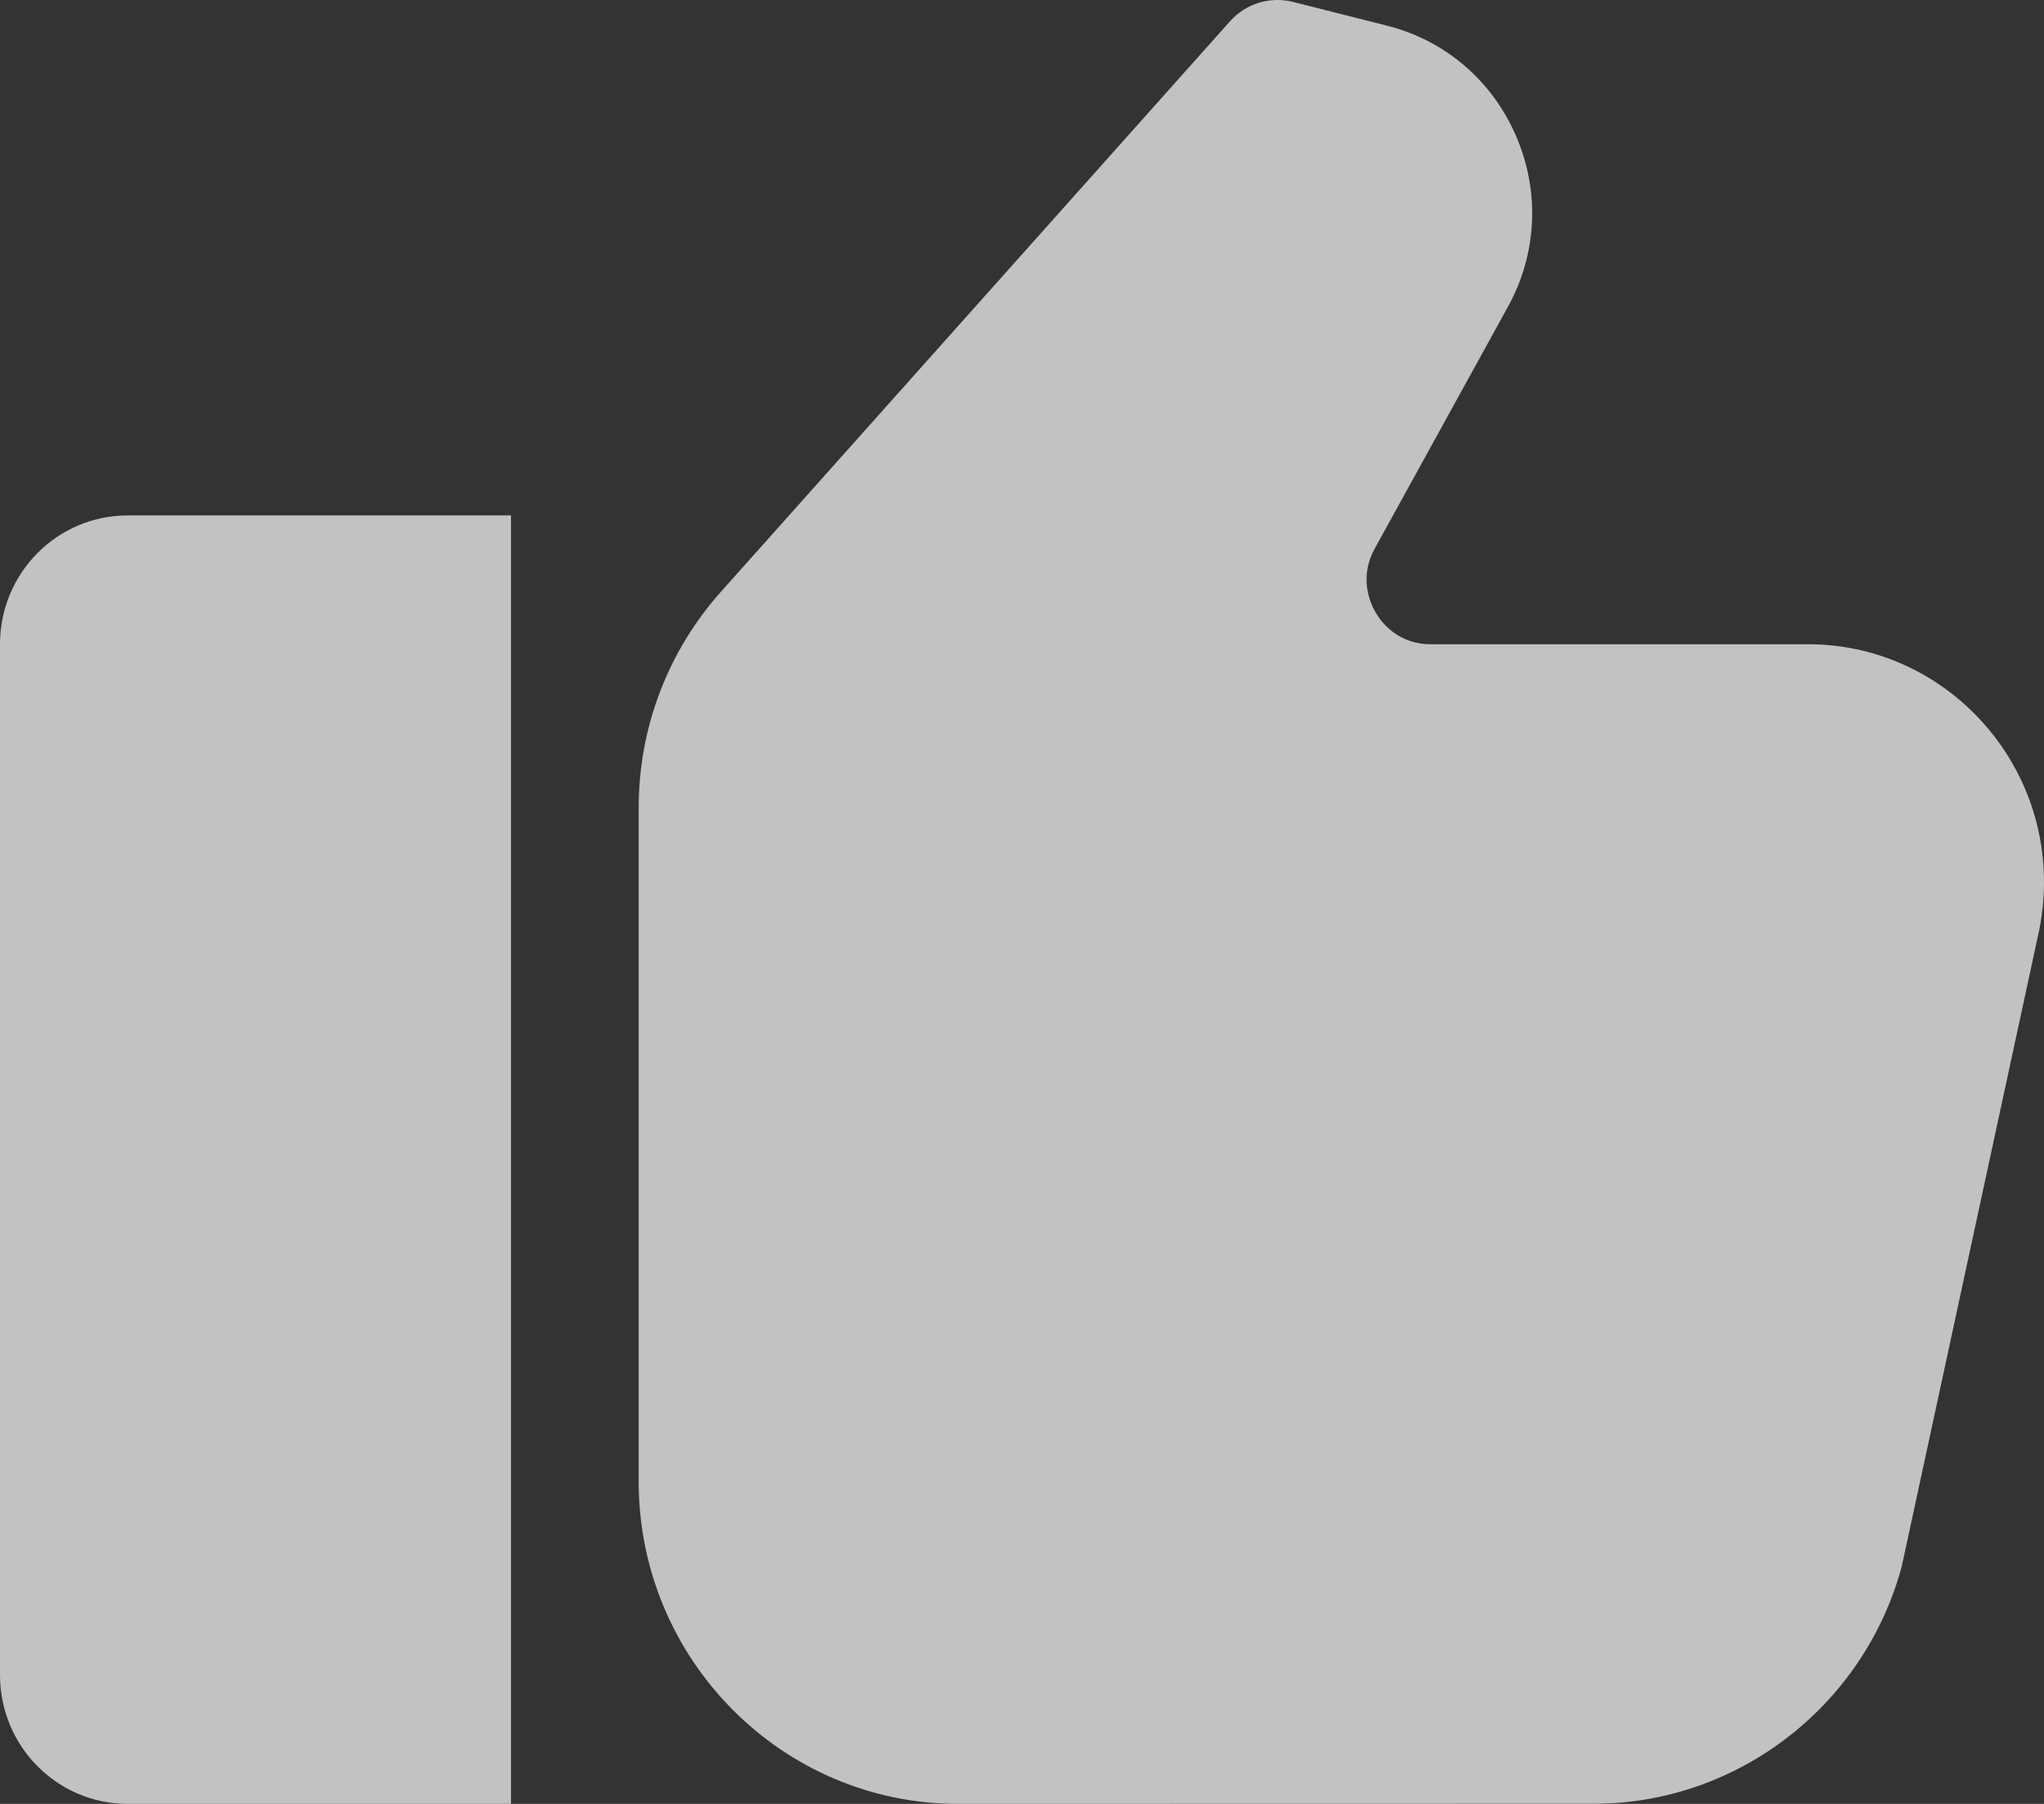
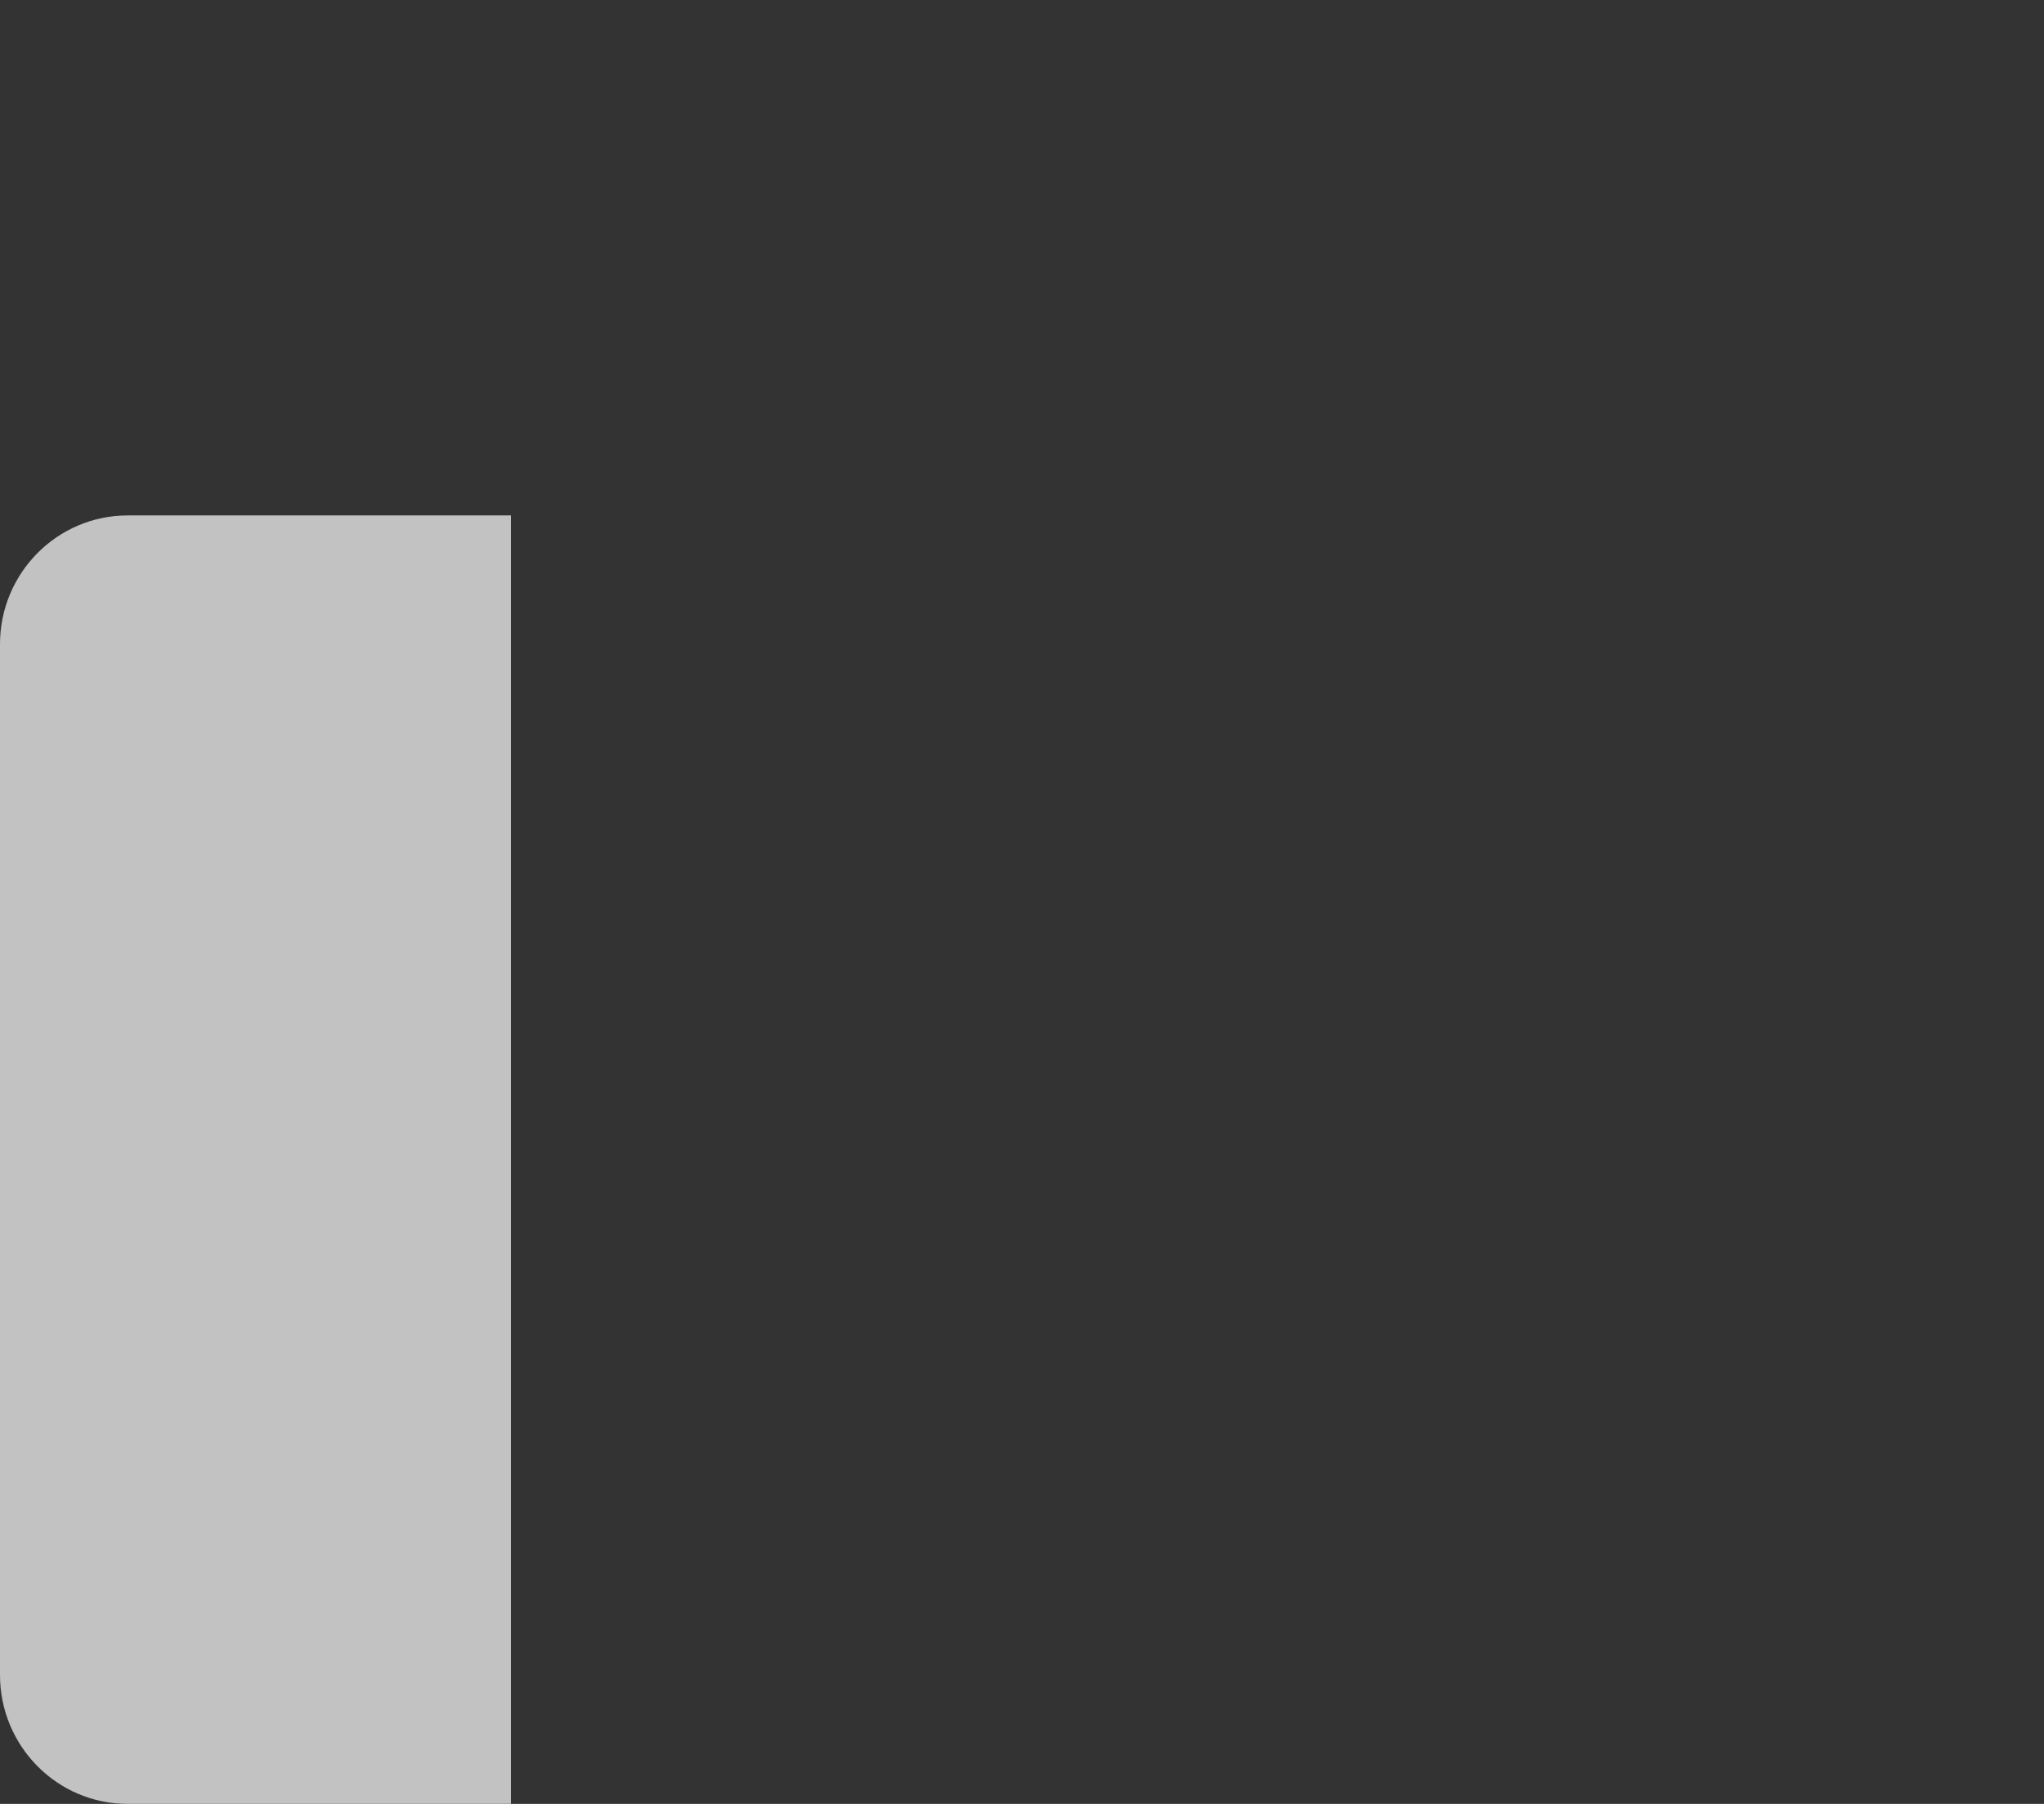
<svg xmlns="http://www.w3.org/2000/svg" width="17" height="15" viewBox="0 0 17 15" fill="none">
  <rect x="0" y="0" width="17" height="15" fill="#333333" stroke="none" />
  <g opacity="0.7">
-     <path d="M0 5.357V13.928C0 14.52 0.476 15 1.062 15H4.25V4.286H1.062C0.476 4.286 0 4.765 0 5.357Z" fill="white" />
-     <path d="M15.038 5.357H11.899C11.625 5.357 11.487 5.172 11.441 5.093C11.395 5.014 11.301 4.803 11.434 4.561L12.541 2.552C12.784 2.112 12.809 1.594 12.61 1.133C12.411 0.67 12.019 0.335 11.534 0.213L10.754 0.016C10.564 -0.032 10.362 0.029 10.23 0.177L5.994 4.923C5.554 5.417 5.312 6.053 5.312 6.715V12.321C5.312 13.798 6.504 15 7.969 15L13.254 14.999C14.447 14.999 15.501 14.189 15.816 13.029L16.95 7.781C16.983 7.635 17 7.485 17 7.336C17 6.245 16.119 5.357 15.038 5.357L15.038 5.357Z" fill="white" />
+     <path d="M0 5.357V13.928C0 14.52 0.476 15 1.062 15H4.25V4.286H1.062C0.476 4.286 0 4.765 0 5.357" fill="white" />
  </g>
</svg>